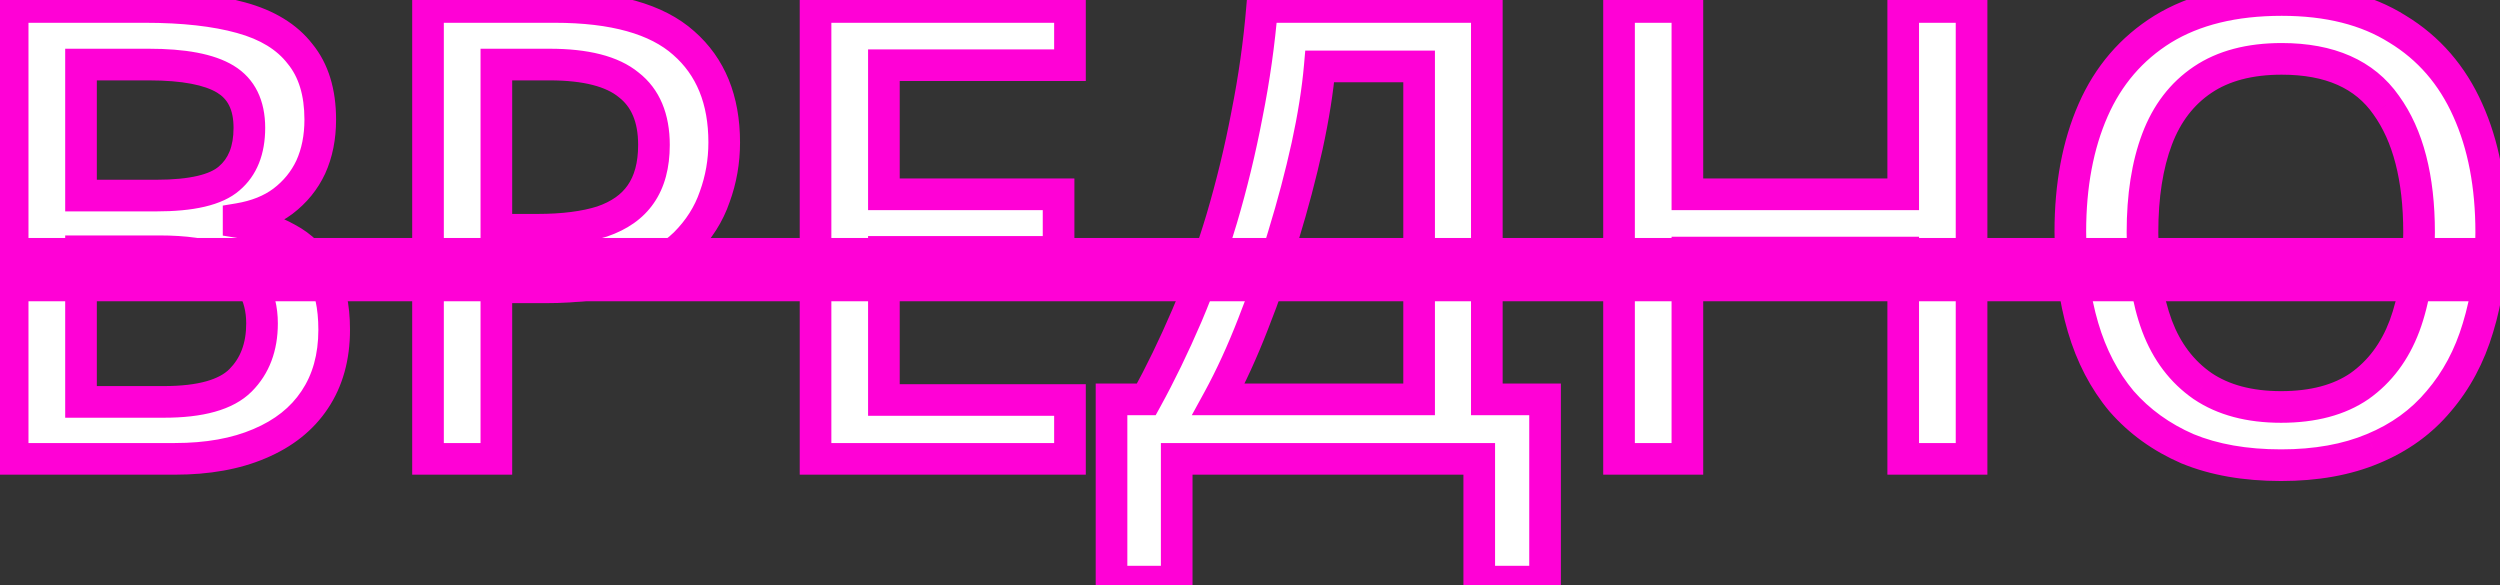
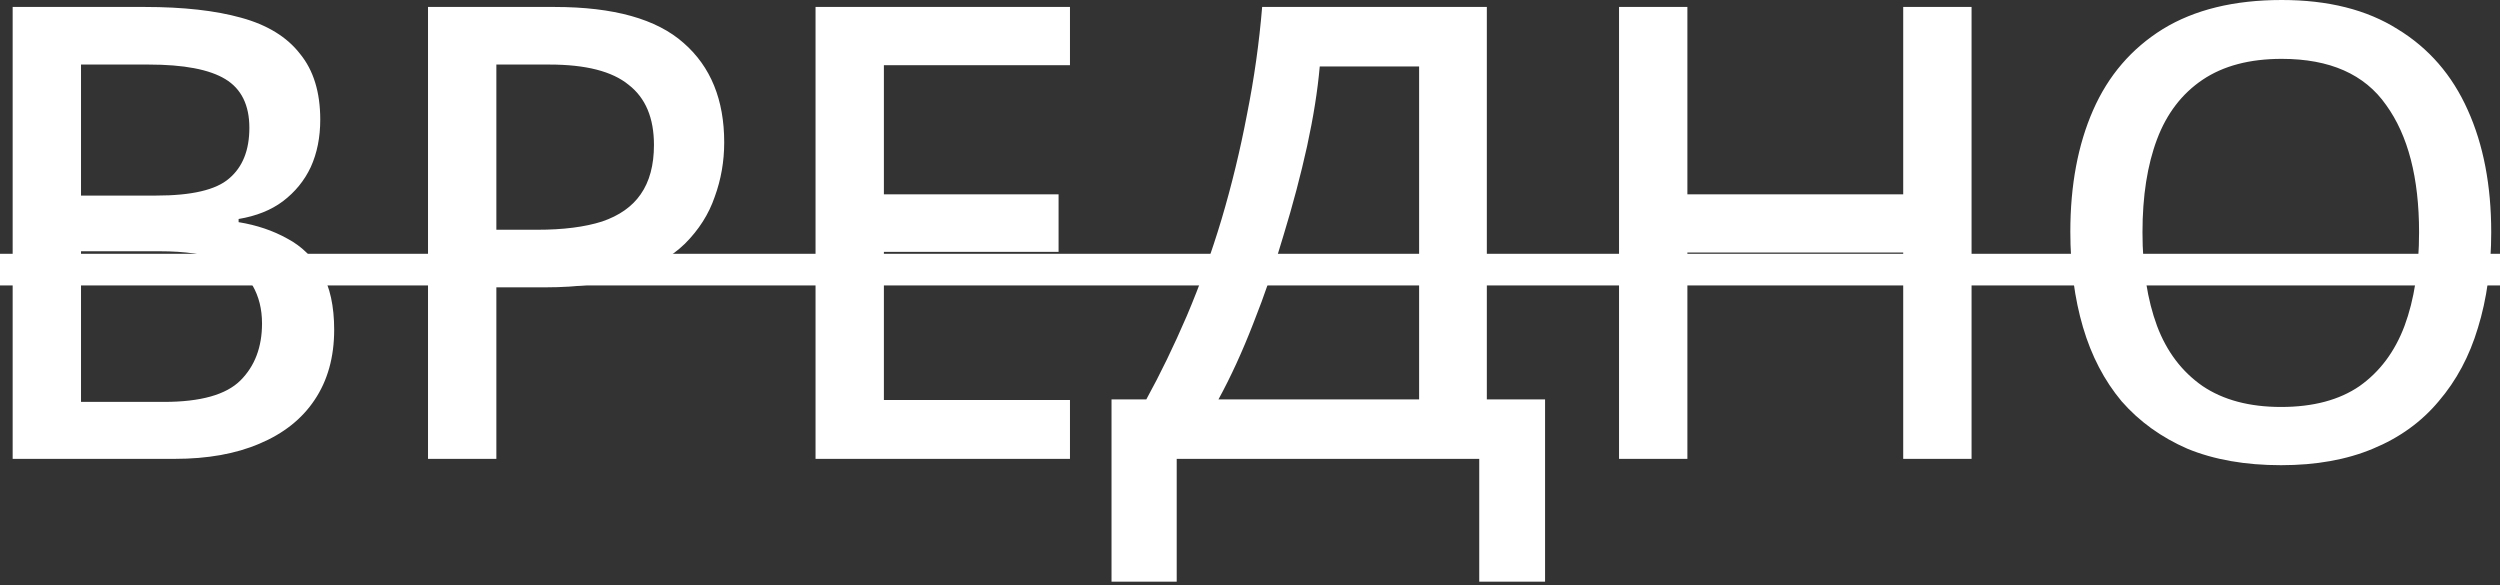
<svg xmlns="http://www.w3.org/2000/svg" width="158" height="37" viewBox="0 0 158 37" fill="none">
  <rect x="0" y="0" width="158" height="37" fill="#333333" stroke="none" />
  <path d="M9.16 0.44C11.587 0.44 13.613 0.667 15.24 1.12C16.893 1.573 18.133 2.333 18.96 3.4C19.813 4.44 20.24 5.827 20.24 7.56C20.24 8.68 20.04 9.68 19.64 10.56C19.24 11.413 18.653 12.133 17.88 12.72C17.133 13.28 16.2 13.653 15.08 13.84V14.04C16.227 14.227 17.253 14.573 18.16 15.08C19.067 15.56 19.787 16.267 20.32 17.2C20.853 18.133 21.12 19.347 21.12 20.84C21.12 22.573 20.707 24.053 19.88 25.28C19.08 26.48 17.92 27.4 16.4 28.04C14.907 28.68 13.12 29 11.04 29H0.8V0.44H9.16ZM9.88 12.36C12.12 12.36 13.653 12 14.48 11.28C15.333 10.56 15.76 9.493 15.76 8.08C15.76 6.64 15.253 5.613 14.24 5C13.227 4.387 11.613 4.08 9.4 4.08H5.12V12.36H9.88ZM5.12 15.88V25.4H10.36C12.68 25.4 14.293 24.947 15.2 24.04C16.107 23.133 16.56 21.933 16.56 20.44C16.56 19.533 16.36 18.733 15.96 18.04C15.56 17.347 14.88 16.813 13.92 16.44C12.987 16.067 11.707 15.88 10.08 15.88H5.12ZM35.05 0.44C38.783 0.44 41.503 1.2 43.21 2.72C44.917 4.213 45.77 6.307 45.77 9C45.77 10.2 45.57 11.347 45.17 12.44C44.797 13.533 44.17 14.52 43.29 15.4C42.41 16.253 41.237 16.933 39.77 17.44C38.33 17.92 36.557 18.16 34.45 18.16H31.37V29H27.05V0.44H35.05ZM34.73 4.08H31.37V14.52H33.97C35.597 14.52 36.957 14.347 38.05 14C39.143 13.627 39.957 13.053 40.49 12.28C41.05 11.48 41.33 10.44 41.33 9.16C41.33 7.453 40.797 6.187 39.73 5.36C38.69 4.507 37.023 4.08 34.73 4.08ZM67.622 29H51.542V0.44H67.622V4.12H55.862V12.28H66.902V15.92H55.862V25.28H67.622V29ZM93.968 0.44V25.24H97.648V36.76H93.488V29H74.368V36.76H70.248V25.24H72.448C73.328 23.64 74.181 21.88 75.008 19.96C75.835 18.013 76.568 15.973 77.208 13.84C77.848 11.68 78.381 9.48 78.808 7.24C79.261 4.973 79.581 2.707 79.768 0.44H93.968ZM83.408 4.2C83.275 5.72 83.008 7.4 82.608 9.24C82.208 11.053 81.715 12.92 81.128 14.84C80.568 16.76 79.928 18.627 79.208 20.44C78.514 22.227 77.781 23.827 77.008 25.24H89.688V4.2H83.408ZM124.603 29H120.283V15.96H106.643V29H102.323V0.44H106.643V12.28H120.283V0.44H124.603V29ZM157.445 14.68C157.445 16.893 157.165 18.907 156.605 20.72C156.072 22.507 155.245 24.053 154.125 25.36C153.032 26.667 151.645 27.667 149.965 28.36C148.312 29.053 146.379 29.4 144.165 29.4C141.899 29.4 139.925 29.053 138.245 28.36C136.592 27.64 135.205 26.64 134.085 25.36C132.992 24.053 132.179 22.493 131.645 20.68C131.112 18.867 130.845 16.853 130.845 14.64C130.845 11.707 131.325 9.147 132.285 6.96C133.245 4.773 134.712 3.067 136.685 1.84C138.685 0.613 141.192 -9.53674e-07 144.205 -9.53674e-07C147.139 -9.53674e-07 149.579 0.613 151.525 1.84C153.499 3.04 154.979 4.747 155.965 6.96C156.952 9.147 157.445 11.72 157.445 14.68ZM135.405 14.68C135.405 16.973 135.712 18.947 136.325 20.6C136.939 22.227 137.899 23.493 139.205 24.4C140.512 25.28 142.165 25.72 144.165 25.72C146.192 25.72 147.845 25.28 149.125 24.4C150.405 23.493 151.352 22.227 151.965 20.6C152.579 18.947 152.885 16.973 152.885 14.68C152.885 11.24 152.192 8.56 150.805 6.64C149.445 4.693 147.245 3.72 144.205 3.72C142.179 3.72 140.512 4.16 139.205 5.04C137.899 5.92 136.939 7.173 136.325 8.8C135.712 10.427 135.405 12.387 135.405 14.68Z" fill="white" />
  <path d="M-3 16.04H159.845V18.04H-3V16.04Z" fill="white" />
-   <path d="M15.24 1.12L14.972 2.083L14.976 2.084L15.24 1.12ZM18.96 3.4L18.17 4.013L18.178 4.024L18.187 4.034L18.96 3.4ZM19.64 10.56L20.546 10.985L20.55 10.974L19.64 10.56ZM17.88 12.72L18.48 13.52L18.484 13.517L17.88 12.72ZM15.08 13.84L14.916 12.854L14.08 12.993V13.84H15.08ZM15.08 14.04H14.08V14.89L14.919 15.027L15.08 14.04ZM18.16 15.08L17.672 15.953L17.682 15.959L17.692 15.964L18.16 15.08ZM20.32 17.2L19.452 17.696L20.32 17.2ZM19.88 25.28L19.051 24.721L19.048 24.725L19.88 25.28ZM16.4 28.04L16.012 27.118L16.006 27.121L16.4 28.04ZM0.8 29H-0.2V30H0.8V29ZM0.8 0.44V-0.56H-0.2V0.44H0.8ZM14.48 11.28L13.835 10.516L13.829 10.521L13.823 10.526L14.48 11.28ZM14.24 5L14.758 4.144L14.24 5ZM5.12 4.08V3.08H4.12V4.08H5.12ZM5.12 12.36H4.12V13.36H5.12V12.36ZM5.12 15.88V14.88H4.12V15.88H5.12ZM5.12 25.4H4.12V26.4H5.12V25.4ZM15.2 24.04L14.493 23.333L15.2 24.04ZM15.96 18.04L16.826 17.54V17.54L15.96 18.04ZM13.92 16.44L13.549 17.369L13.558 17.372L13.92 16.44ZM9.16 1.44C11.532 1.44 13.461 1.662 14.972 2.083L15.508 0.157C13.765 -0.329 11.642 -0.56 9.16 -0.56V1.44ZM14.976 2.084C16.477 2.496 17.508 3.158 18.17 4.013L19.75 2.787C18.759 1.508 17.31 0.651 15.504 0.156L14.976 2.084ZM18.187 4.034C18.856 4.849 19.24 5.99 19.24 7.56H21.24C21.24 5.663 20.771 4.031 19.733 2.766L18.187 4.034ZM19.24 7.56C19.24 8.56 19.062 9.415 18.73 10.146L20.55 10.974C21.018 9.945 21.24 8.8 21.24 7.56H19.24ZM18.735 10.136C18.405 10.838 17.924 11.431 17.276 11.923L18.484 13.517C19.383 12.835 20.075 11.989 20.546 10.984L18.735 10.136ZM17.28 11.92C16.686 12.365 15.911 12.688 14.916 12.854L15.244 14.826C16.489 14.619 17.58 14.195 18.48 13.52L17.28 11.92ZM14.08 13.84V14.04H16.08V13.84H14.08ZM14.919 15.027C15.965 15.197 16.878 15.509 17.672 15.953L18.648 14.207C17.628 13.637 16.489 13.256 15.241 13.053L14.919 15.027ZM17.692 15.964C18.423 16.351 19.008 16.919 19.452 17.696L21.188 16.704C20.566 15.614 19.71 14.769 18.628 14.196L17.692 15.964ZM19.452 17.696C19.872 18.431 20.12 19.456 20.12 20.84H22.12C22.12 19.237 21.835 17.836 21.188 16.704L19.452 17.696ZM20.12 20.84C20.12 22.409 19.748 23.686 19.051 24.721L20.709 25.839C21.665 24.42 22.12 22.737 22.12 20.84H20.12ZM19.048 24.725C18.372 25.739 17.378 26.543 16.012 27.118L16.788 28.962C18.462 28.257 19.788 27.221 20.712 25.835L19.048 24.725ZM16.006 27.121C14.667 27.695 13.021 28 11.04 28V30C13.219 30 15.146 29.665 16.794 28.959L16.006 27.121ZM11.04 28H0.8V30H11.04V28ZM1.8 29V0.44H-0.2V29H1.8ZM0.8 1.44H9.16V-0.56H0.8V1.44ZM9.88 13.36C12.149 13.36 14.015 13.011 15.137 12.034L13.823 10.526C13.292 10.989 12.091 11.36 9.88 11.36V13.36ZM15.125 12.044C16.261 11.086 16.76 9.703 16.76 8.08H14.76C14.76 9.283 14.406 10.034 13.835 10.516L15.125 12.044ZM16.76 8.08C16.76 6.378 16.139 4.98 14.758 4.144L13.722 5.856C14.368 6.246 14.76 6.902 14.76 8.08H16.76ZM14.758 4.144C13.504 3.385 11.662 3.08 9.4 3.08V5.08C11.565 5.08 12.95 5.388 13.722 5.856L14.758 4.144ZM9.4 3.08H5.12V5.08H9.4V3.08ZM4.12 4.08V12.36H6.12V4.08H4.12ZM5.12 13.36H9.88V11.36H5.12V13.36ZM4.12 15.88V25.4H6.12V15.88H4.12ZM5.12 26.4H10.36V24.4H5.12V26.4ZM10.36 26.4C12.75 26.4 14.709 25.945 15.907 24.747L14.493 23.333C13.877 23.948 12.61 24.4 10.36 24.4V26.4ZM15.907 24.747C17.032 23.622 17.56 22.151 17.56 20.44H15.56C15.56 21.715 15.181 22.645 14.493 23.333L15.907 24.747ZM17.56 20.44C17.56 19.382 17.325 18.405 16.826 17.54L15.094 18.54C15.395 19.062 15.56 19.685 15.56 20.44H17.56ZM16.826 17.54C16.283 16.599 15.393 15.94 14.282 15.508L13.558 17.372C14.367 17.687 14.837 18.094 15.094 18.54L16.826 17.54ZM14.291 15.511C13.189 15.071 11.765 14.88 10.08 14.88V16.88C11.648 16.88 12.784 17.063 13.549 17.369L14.291 15.511ZM10.08 14.88H5.12V16.88H10.08V14.88ZM43.21 2.72L42.545 3.467L42.551 3.473L43.21 2.72ZM45.17 12.44L44.231 12.096L44.227 12.107L44.224 12.117L45.17 12.44ZM43.29 15.4L43.986 16.118L43.992 16.113L43.997 16.107L43.29 15.4ZM39.77 17.44L40.086 18.389L40.096 18.385L39.77 17.44ZM31.37 18.16V17.16H30.37V18.16H31.37ZM31.37 29V30H32.37V29H31.37ZM27.05 29H26.05V30H27.05V29ZM27.05 0.44V-0.56H26.05V0.44H27.05ZM31.37 4.08V3.08H30.37V4.08H31.37ZM31.37 14.52H30.37V15.52H31.37V14.52ZM38.05 14L38.352 14.953L38.363 14.95L38.373 14.946L38.05 14ZM40.49 12.28L39.671 11.707L39.667 11.712L40.49 12.28ZM39.73 5.36L39.096 6.133L39.106 6.142L39.117 6.15L39.73 5.36ZM35.05 1.44C38.684 1.44 41.107 2.186 42.545 3.467L43.875 1.973C41.9 0.214 38.883 -0.56 35.05 -0.56V1.44ZM42.551 3.473C44 4.74 44.77 6.536 44.77 9H46.77C46.77 6.078 45.833 3.687 43.868 1.967L42.551 3.473ZM44.77 9C44.77 10.086 44.589 11.117 44.231 12.096L46.109 12.784C46.551 11.577 46.77 10.313 46.77 9H44.77ZM44.224 12.117C43.903 13.055 43.363 13.912 42.583 14.693L43.997 16.107C44.977 15.128 45.69 14.012 46.116 12.763L44.224 12.117ZM42.594 14.682C41.843 15.41 40.807 16.024 39.444 16.495L40.096 18.385C41.666 17.843 42.977 17.096 43.986 16.118L42.594 14.682ZM39.454 16.491C38.147 16.927 36.488 17.16 34.45 17.16V19.16C36.626 19.16 38.513 18.913 40.086 18.389L39.454 16.491ZM34.45 17.16H31.37V19.16H34.45V17.16ZM30.37 18.16V29H32.37V18.16H30.37ZM31.37 28H27.05V30H31.37V28ZM28.05 29V0.44H26.05V29H28.05ZM27.05 1.44H35.05V-0.56H27.05V1.44ZM34.73 3.08H31.37V5.08H34.73V3.08ZM30.37 4.08V14.52H32.37V4.08H30.37ZM31.37 15.52H33.97V13.52H31.37V15.52ZM33.97 15.52C35.66 15.52 37.13 15.341 38.352 14.953L37.748 13.047C36.784 13.352 35.533 13.52 33.97 13.52V15.52ZM38.373 14.946C39.622 14.52 40.632 13.835 41.313 12.848L39.667 11.712C39.281 12.272 38.665 12.733 37.727 13.054L38.373 14.946ZM41.309 12.854C42.019 11.84 42.33 10.582 42.33 9.16H40.33C40.33 10.298 40.081 11.12 39.671 11.707L41.309 12.854ZM42.33 9.16C42.33 7.234 41.717 5.635 40.343 4.57L39.117 6.15C39.877 6.739 40.33 7.673 40.33 9.16H42.33ZM40.364 4.587C39.057 3.514 37.106 3.08 34.73 3.08V5.08C36.941 5.08 38.323 5.499 39.096 6.133L40.364 4.587ZM67.622 29V30H68.622V29H67.622ZM51.542 29H50.542V30H51.542V29ZM51.542 0.44V-0.56H50.542V0.44H51.542ZM67.622 0.44H68.622V-0.56H67.622V0.44ZM67.622 4.12V5.12H68.622V4.12H67.622ZM55.862 4.12V3.12H54.862V4.12H55.862ZM55.862 12.28H54.862V13.28H55.862V12.28ZM66.902 12.28H67.902V11.28H66.902V12.28ZM66.902 15.92V16.92H67.902V15.92H66.902ZM55.862 15.92V14.92H54.862V15.92H55.862ZM55.862 25.28H54.862V26.28H55.862V25.28ZM67.622 25.28H68.622V24.28H67.622V25.28ZM67.622 28H51.542V30H67.622V28ZM52.542 29V0.44H50.542V29H52.542ZM51.542 1.44H67.622V-0.56H51.542V1.44ZM66.622 0.44V4.12H68.622V0.44H66.622ZM67.622 3.12H55.862V5.12H67.622V3.12ZM54.862 4.12V12.28H56.862V4.12H54.862ZM55.862 13.28H66.902V11.28H55.862V13.28ZM65.902 12.28V15.92H67.902V12.28H65.902ZM66.902 14.92H55.862V16.92H66.902V14.92ZM54.862 15.92V25.28H56.862V15.92H54.862ZM55.862 26.28H67.622V24.28H55.862V26.28ZM66.622 25.28V29H68.622V25.28H66.622ZM93.968 0.44H94.968V-0.56H93.968V0.44ZM93.968 25.24H92.968V26.24H93.968V25.24ZM97.648 25.24H98.648V24.24H97.648V25.24ZM97.648 36.76V37.76H98.648V36.76H97.648ZM93.488 36.76H92.488V37.76H93.488V36.76ZM93.488 29H94.488V28H93.488V29ZM74.368 29V28H73.368V29H74.368ZM74.368 36.76V37.76H75.368V36.76H74.368ZM70.248 36.76H69.248V37.76H70.248V36.76ZM70.248 25.24V24.24H69.248V25.24H70.248ZM72.448 25.24V26.24H73.039L73.324 25.722L72.448 25.24ZM75.008 19.96L75.926 20.355L75.928 20.351L75.008 19.96ZM77.208 13.84L78.166 14.127L78.167 14.124L77.208 13.84ZM78.808 7.24L77.827 7.044L77.826 7.053L78.808 7.24ZM79.768 0.44V-0.56H78.847L78.771 0.358L79.768 0.44ZM83.408 4.2V3.2H82.492L82.412 4.113L83.408 4.2ZM82.608 9.24L83.584 9.455L83.585 9.452L82.608 9.24ZM81.128 14.84L80.171 14.548L80.168 14.56L81.128 14.84ZM79.208 20.44L78.278 20.071L78.276 20.078L79.208 20.44ZM77.008 25.24L76.131 24.76L75.321 26.24H77.008V25.24ZM89.688 25.24V26.24H90.688V25.24H89.688ZM89.688 4.2H90.688V3.2H89.688V4.2ZM92.968 0.44V25.24H94.968V0.44H92.968ZM93.968 26.24H97.648V24.24H93.968V26.24ZM96.648 25.24V36.76H98.648V25.24H96.648ZM97.648 35.76H93.488V37.76H97.648V35.76ZM94.488 36.76V29H92.488V36.76H94.488ZM93.488 28H74.368V30H93.488V28ZM73.368 29V36.76H75.368V29H73.368ZM74.368 35.76H70.248V37.76H74.368V35.76ZM71.248 36.76V25.24H69.248V36.76H71.248ZM70.248 26.24H72.448V24.24H70.248V26.24ZM73.324 25.722C74.222 24.09 75.089 22.301 75.926 20.355L74.089 19.564C73.274 21.459 72.434 23.19 71.572 24.758L73.324 25.722ZM75.928 20.351C76.77 18.369 77.516 16.294 78.166 14.127L76.25 13.553C75.62 15.653 74.899 17.658 74.087 19.569L75.928 20.351ZM78.167 14.124C78.816 11.932 79.357 9.699 79.79 7.427L77.826 7.053C77.405 9.261 76.879 11.428 76.249 13.556L78.167 14.124ZM79.788 7.436C80.249 5.132 80.575 2.828 80.764 0.522L78.771 0.358C78.588 2.586 78.273 4.814 77.827 7.044L79.788 7.436ZM79.768 1.44H93.968V-0.56H79.768V1.44ZM82.412 4.113C82.283 5.582 82.024 7.22 81.631 9.028L83.585 9.452C83.992 7.58 84.266 5.858 84.404 4.287L82.412 4.113ZM81.631 9.025C81.237 10.81 80.751 12.651 80.171 14.548L82.084 15.132C82.678 13.189 83.178 11.297 83.584 9.455L81.631 9.025ZM80.168 14.56C79.616 16.451 78.987 18.288 78.278 20.071L80.137 20.809C80.869 18.966 81.519 17.069 82.088 15.12L80.168 14.56ZM78.276 20.078C77.595 21.832 76.879 23.391 76.131 24.76L77.885 25.72C78.683 24.262 79.434 22.622 80.14 20.802L78.276 20.078ZM77.008 26.24H89.688V24.24H77.008V26.24ZM90.688 25.24V4.2H88.688V25.24H90.688ZM89.688 3.2H83.408V5.2H89.688V3.2ZM124.603 29V30H125.603V29H124.603ZM120.283 29H119.283V30H120.283V29ZM120.283 15.96H121.283V14.96H120.283V15.96ZM106.643 15.96V14.96H105.643V15.96H106.643ZM106.643 29V30H107.643V29H106.643ZM102.323 29H101.323V30H102.323V29ZM102.323 0.44V-0.56H101.323V0.44H102.323ZM106.643 0.44H107.643V-0.56H106.643V0.44ZM106.643 12.28H105.643V13.28H106.643V12.28ZM120.283 12.28V13.28H121.283V12.28H120.283ZM120.283 0.44V-0.56H119.283V0.44H120.283ZM124.603 0.44H125.603V-0.56H124.603V0.44ZM124.603 28H120.283V30H124.603V28ZM121.283 29V15.96H119.283V29H121.283ZM120.283 14.96H106.643V16.96H120.283V14.96ZM105.643 15.96V29H107.643V15.96H105.643ZM106.643 28H102.323V30H106.643V28ZM103.323 29V0.44H101.323V29H103.323ZM102.323 1.44H106.643V-0.56H102.323V1.44ZM105.643 0.44V12.28H107.643V0.44H105.643ZM106.643 13.28H120.283V11.28H106.643V13.28ZM121.283 12.28V0.44H119.283V12.28H121.283ZM120.283 1.44H124.603V-0.56H120.283V1.44ZM123.603 0.44V29H125.603V0.44H123.603ZM156.605 20.72L155.65 20.425L155.647 20.434L156.605 20.72ZM154.125 25.36L153.366 24.709L153.358 24.718L154.125 25.36ZM149.965 28.36L149.584 27.436L149.579 27.438L149.965 28.36ZM138.245 28.36L137.846 29.277L137.855 29.281L137.864 29.284L138.245 28.36ZM134.085 25.36L133.318 26.002L133.325 26.01L133.333 26.018L134.085 25.36ZM131.645 20.68L132.605 20.398L131.645 20.68ZM132.285 6.96L133.201 7.362L132.285 6.96ZM136.685 1.84L136.162 0.988L136.157 0.991L136.685 1.84ZM151.525 1.84L150.992 2.686L150.999 2.69L151.006 2.694L151.525 1.84ZM155.965 6.96L155.052 7.367L155.054 7.371L155.965 6.96ZM136.325 20.6L135.388 20.948L135.39 20.953L136.325 20.6ZM139.205 24.4L138.635 25.222L138.647 25.229L139.205 24.4ZM149.125 24.4L149.692 25.224L149.703 25.216L149.125 24.4ZM151.965 20.6L152.901 20.953L152.903 20.948L151.965 20.6ZM150.805 6.64L149.986 7.213L149.99 7.219L149.995 7.225L150.805 6.64ZM139.205 5.04L139.764 5.869L139.205 5.04ZM136.325 8.8L137.261 9.153L136.325 8.8ZM156.445 14.68C156.445 16.809 156.176 18.721 155.65 20.425L157.561 21.015C158.155 19.092 158.445 16.977 158.445 14.68H156.445ZM155.647 20.434C155.15 22.098 154.388 23.517 153.366 24.709L154.885 26.011C156.103 24.589 156.994 22.916 157.564 21.006L155.647 20.434ZM153.358 24.718C152.376 25.893 151.125 26.8 149.584 27.436L150.347 29.284C152.166 28.534 153.688 27.441 154.892 26.002L153.358 24.718ZM149.579 27.438C148.073 28.069 146.276 28.4 144.165 28.4V30.4C146.481 30.4 148.551 30.037 150.352 29.282L149.579 27.438ZM144.165 28.4C141.998 28.4 140.16 28.068 138.627 27.436L137.864 29.284C139.691 30.038 141.799 30.4 144.165 30.4V28.4ZM138.645 27.443C137.118 26.779 135.855 25.864 134.838 24.701L133.333 26.018C134.556 27.416 136.066 28.502 137.846 29.277L138.645 27.443ZM134.852 24.718C133.856 23.528 133.104 22.094 132.605 20.398L130.686 20.962C131.254 22.893 132.128 24.579 133.318 26.002L134.852 24.718ZM132.605 20.398C132.102 18.69 131.845 16.774 131.845 14.64H129.845C129.845 16.933 130.122 19.043 130.686 20.962L132.605 20.398ZM131.845 14.64C131.845 11.814 132.308 9.396 133.201 7.362L131.37 6.558C130.343 8.897 129.845 11.599 129.845 14.64H131.845ZM133.201 7.362C134.082 5.355 135.416 3.806 137.213 2.689L136.157 0.991C134.008 2.327 132.408 4.192 131.37 6.558L133.201 7.362ZM137.208 2.692C139.012 1.586 141.325 1 144.205 1V-1C141.059 -1 138.359 -0.359 136.162 0.988L137.208 2.692ZM144.205 1C147.001 1 149.244 1.584 150.992 2.686L152.058 0.994C149.914 -0.358 147.276 -1 144.205 -1V1ZM151.006 2.694C152.797 3.783 154.144 5.33 155.052 7.367L156.879 6.553C155.814 4.164 154.201 2.297 152.045 0.986L151.006 2.694ZM155.054 7.371C155.97 9.402 156.445 11.829 156.445 14.68H158.445C158.445 11.611 157.934 8.891 156.877 6.549L155.054 7.371ZM134.405 14.68C134.405 17.058 134.723 19.155 135.388 20.948L137.263 20.252C136.701 18.738 136.405 16.888 136.405 14.68H134.405ZM135.39 20.953C136.068 22.751 137.146 24.189 138.635 25.222L139.775 23.578C138.651 22.798 137.81 21.703 137.261 20.247L135.39 20.953ZM138.647 25.229C140.158 26.247 142.02 26.72 144.165 26.72V24.72C142.311 24.72 140.866 24.313 139.764 23.571L138.647 25.229ZM144.165 26.72C146.333 26.72 148.201 26.249 149.692 25.224L148.559 23.576C147.49 24.311 146.051 24.72 144.165 24.72V26.72ZM149.703 25.216C151.164 24.182 152.225 22.745 152.901 20.953L151.03 20.247C150.479 21.708 149.647 22.805 148.547 23.584L149.703 25.216ZM152.903 20.948C153.568 19.155 153.885 17.058 153.885 14.68H151.885C151.885 16.888 151.589 18.738 151.028 20.252L152.903 20.948ZM153.885 14.68C153.885 11.121 153.17 8.206 151.616 6.055L149.995 7.225C151.214 8.914 151.885 11.359 151.885 14.68H153.885ZM151.625 6.067C150.026 3.779 147.47 2.72 144.205 2.72V4.72C147.021 4.72 148.864 5.608 149.986 7.213L151.625 6.067ZM144.205 2.72C142.036 2.72 140.16 3.191 138.647 4.211L139.764 5.869C140.864 5.129 142.321 4.72 144.205 4.72V2.72ZM138.647 4.211C137.15 5.218 136.068 6.647 135.39 8.447L137.261 9.153C137.809 7.699 138.647 6.622 139.764 5.869L138.647 4.211ZM135.39 8.447C134.723 10.216 134.405 12.303 134.405 14.68H136.405C136.405 12.471 136.701 10.637 137.261 9.153L135.39 8.447Z" fill="#FF01D6" />
-   <path d="M-3 16.04V15.04H-4V16.04H-3ZM159.845 16.04H160.845V15.04H159.845V16.04ZM159.845 18.04V19.04H160.845V18.04H159.845ZM-3 18.04H-4V19.04H-3V18.04ZM-3 17.04H159.845V15.04H-3V17.04ZM158.845 16.04V18.04H160.845V16.04H158.845ZM159.845 17.04H-3V19.04H159.845V17.04ZM-2 18.04V16.04H-4V18.04H-2Z" fill="#FF01D6" />
</svg>